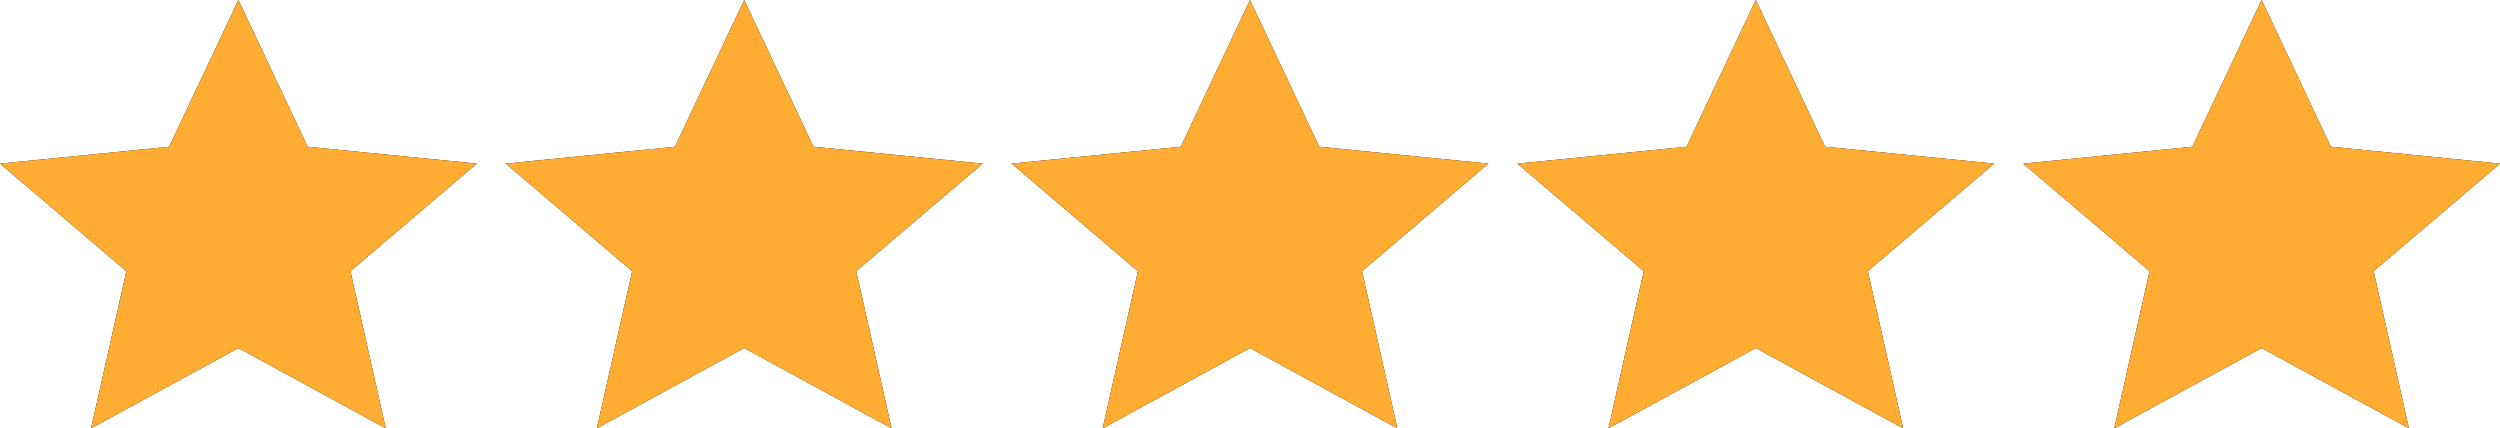
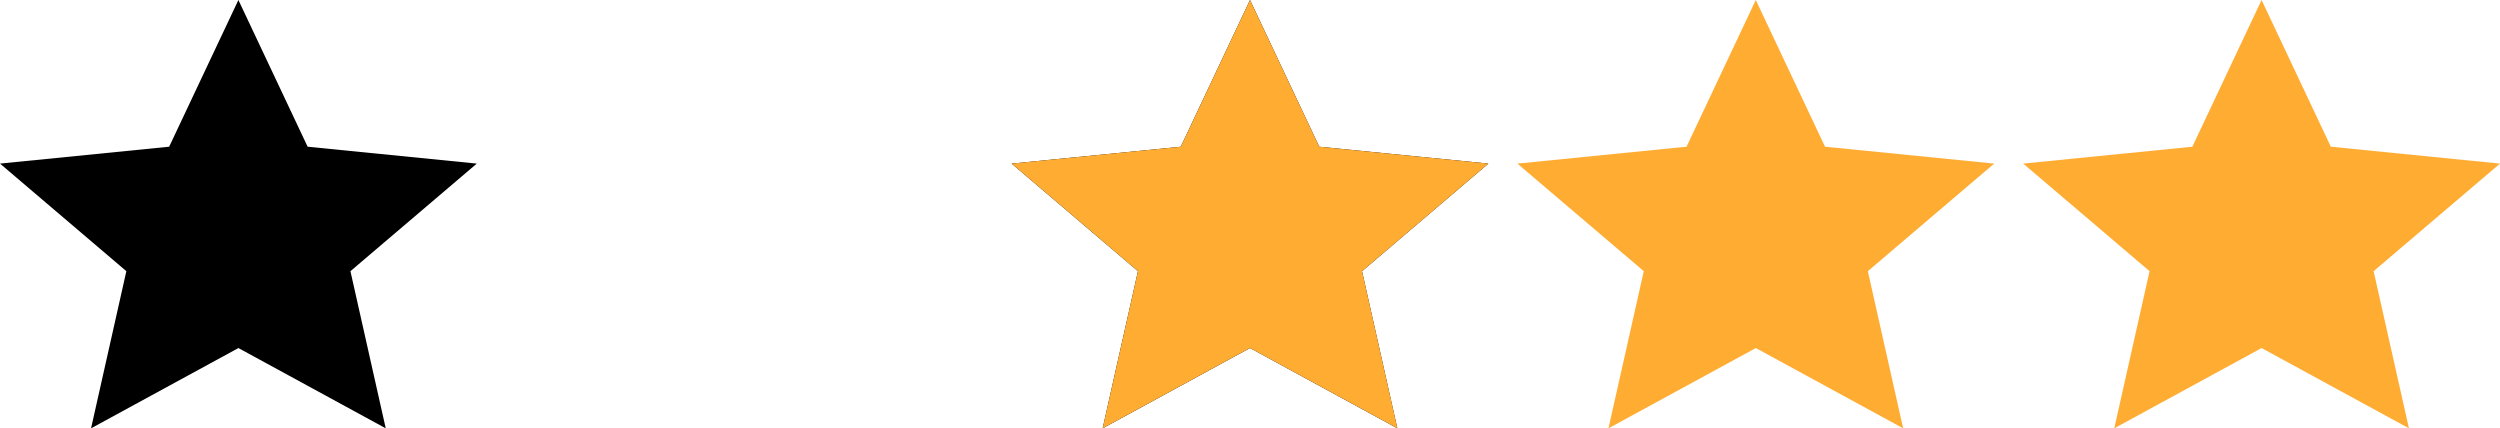
<svg xmlns="http://www.w3.org/2000/svg" width="261.962" height="44.882" viewBox="0 0 261.962 44.882">
  <g id="stars" transform="translate(-318 -7469.119)">
    <g id="Vector_Smart_Object" data-name="Vector Smart Object">
      <g id="Vector_Smart_Object-2" data-name="Vector Smart Object" transform="translate(318 7469.119)">
        <path id="Path_11" data-name="Path 11" d="M24.981,0,17.725,15.373,0,17.142,13.24,28.415l-3.7,16.467L24.981,36.47,40.42,44.882l-3.7-16.467,13.24-11.272-17.725-1.77Z" />
      </g>
-       <path id="Color_Overlay" data-name="Color Overlay" d="M342.981,7505.589,327.542,7514l3.7-16.466L318,7486.261l17.724-1.769,7.256-15.373,7.256,15.373,17.724,1.769-13.24,11.273,3.7,16.466Z" fill="#ffac33" />
    </g>
    <g id="Vector_Smart_Object_copy" data-name="Vector Smart Object copy">
      <g id="Vector_Smart_Object_copy-2" data-name="Vector Smart Object copy" transform="translate(371 7469.119)">
-         <path id="Path_13" data-name="Path 13" d="M24.981,0,17.725,15.373,0,17.142,13.24,28.415l-3.7,16.467L24.981,36.47,40.42,44.882l-3.7-16.467,13.24-11.272-17.725-1.77Z" />
-       </g>
-       <path id="Color_Overlay-2" data-name="Color Overlay" d="M395.981,7505.589,380.542,7514l3.7-16.466L371,7486.261l17.724-1.769,7.256-15.373,7.256,15.373,17.724,1.769-13.24,11.273,3.7,16.466Z" fill="#ffac33" />
+         </g>
    </g>
    <g id="Vector_Smart_Object_copy_2" data-name="Vector Smart Object copy 2">
      <g id="Vector_Smart_Object_copy_2-2" data-name="Vector Smart Object copy 2" transform="translate(424 7469.119)">
        <path id="Path_15" data-name="Path 15" d="M24.981,0,17.725,15.373,0,17.142,13.24,28.415l-3.7,16.467L24.981,36.47,40.42,44.882l-3.7-16.467,13.24-11.272-17.725-1.77Z" />
      </g>
      <path id="Color_Overlay-3" data-name="Color Overlay" d="M448.98,7505.589,433.541,7514l3.7-16.466L424,7486.261l17.726-1.769,7.255-15.373,7.256,15.373,17.726,1.769-13.24,11.273,3.7,16.466Z" fill="#ffac33" />
    </g>
    <g id="Vector_Smart_Object_copy_3" data-name="Vector Smart Object copy 3">
      <g id="Vector_Smart_Object_copy_3-2" data-name="Vector Smart Object copy 3" transform="translate(477 7469.119)">
-         <path id="Path_17" data-name="Path 17" d="M24.981,0,17.725,15.373,0,17.142,13.24,28.415l-3.7,16.467L24.981,36.47,40.42,44.882l-3.7-16.467,13.24-11.272-17.725-1.77Z" />
-       </g>
+         </g>
      <path id="Color_Overlay-4" data-name="Color Overlay" d="M501.982,7505.589,486.543,7514l3.7-16.466L477,7486.261l17.724-1.769,7.256-15.373,7.255,15.373,17.726,1.769-13.24,11.273,3.7,16.466Z" fill="#ffac33" />
    </g>
    <g id="Vector_Smart_Object_copy_4" data-name="Vector Smart Object copy 4">
      <g id="Vector_Smart_Object_copy_4-2" data-name="Vector Smart Object copy 4" transform="translate(530 7469.119)">
-         <path id="Path_19" data-name="Path 19" d="M24.981,0,17.725,15.373,0,17.142,13.24,28.415l-3.7,16.467L24.981,36.47,40.42,44.882l-3.7-16.467,13.24-11.272-17.725-1.77Z" />
-       </g>
+         </g>
      <path id="Color_Overlay-5" data-name="Color Overlay" d="M554.981,7505.589,539.542,7514l3.7-16.466L530,7486.261l17.724-1.769,7.256-15.373,7.256,15.373,17.724,1.769-13.24,11.273,3.7,16.466Z" fill="#ffac33" />
    </g>
  </g>
</svg>